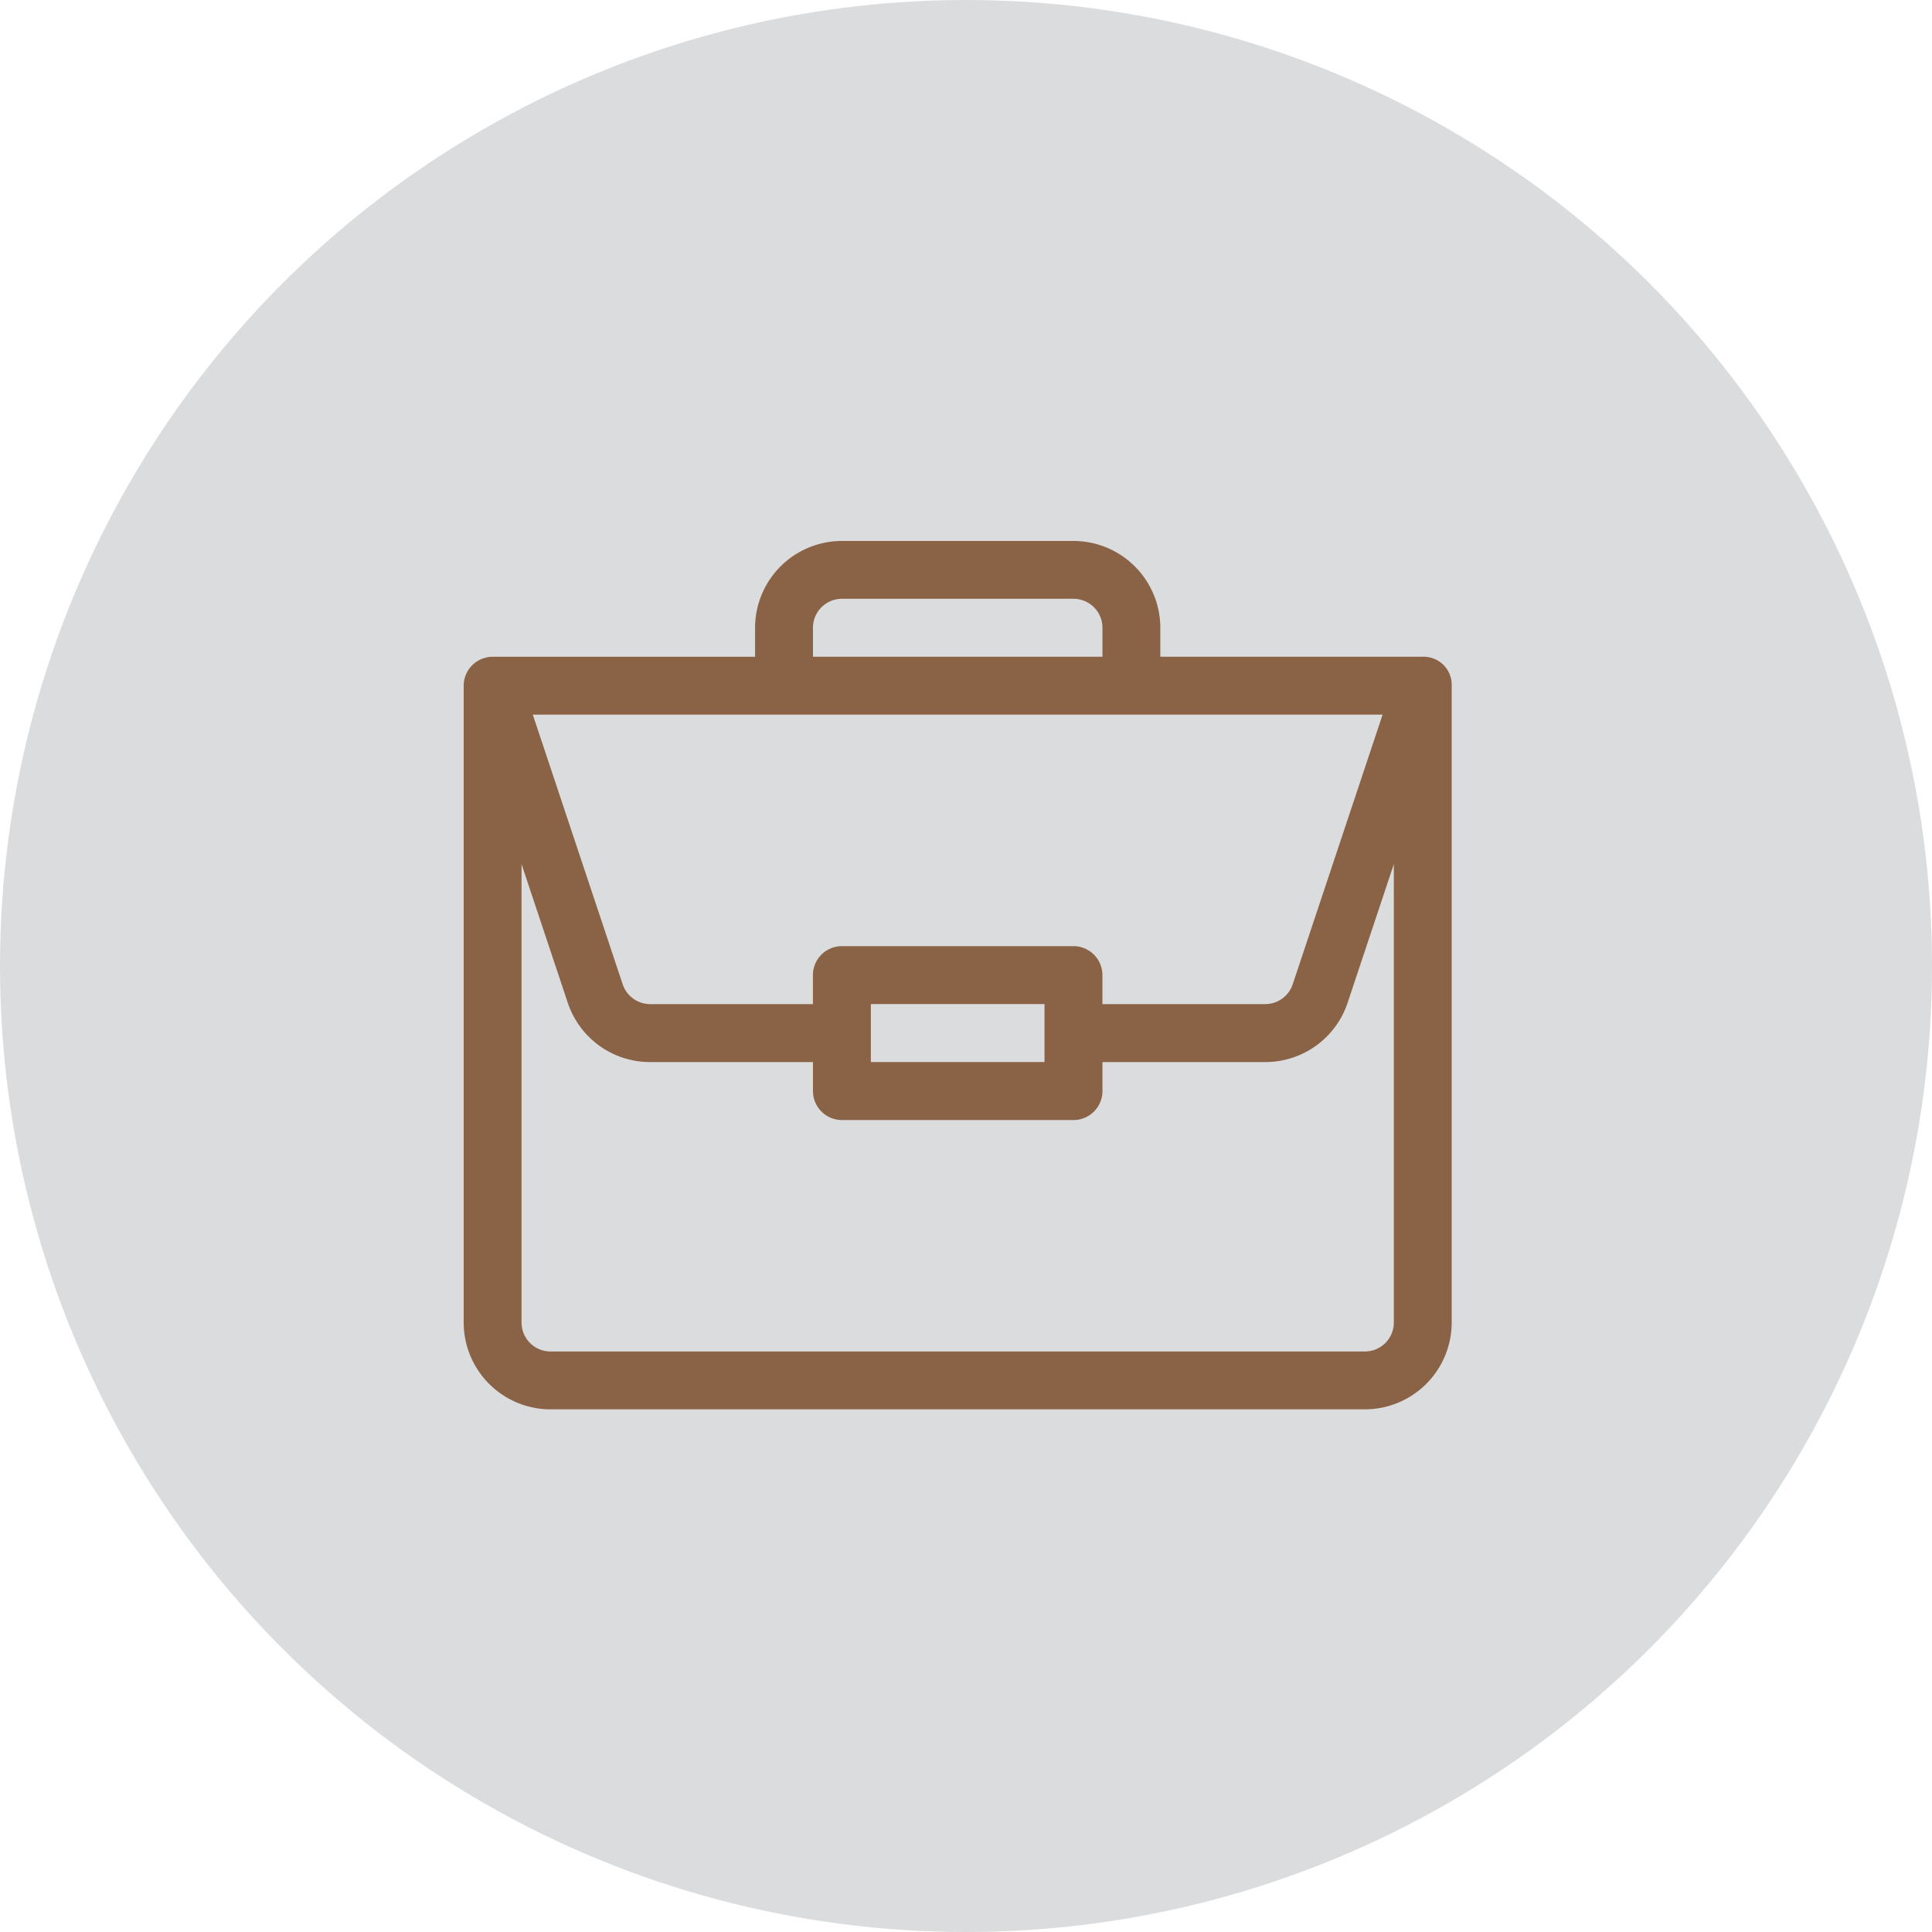
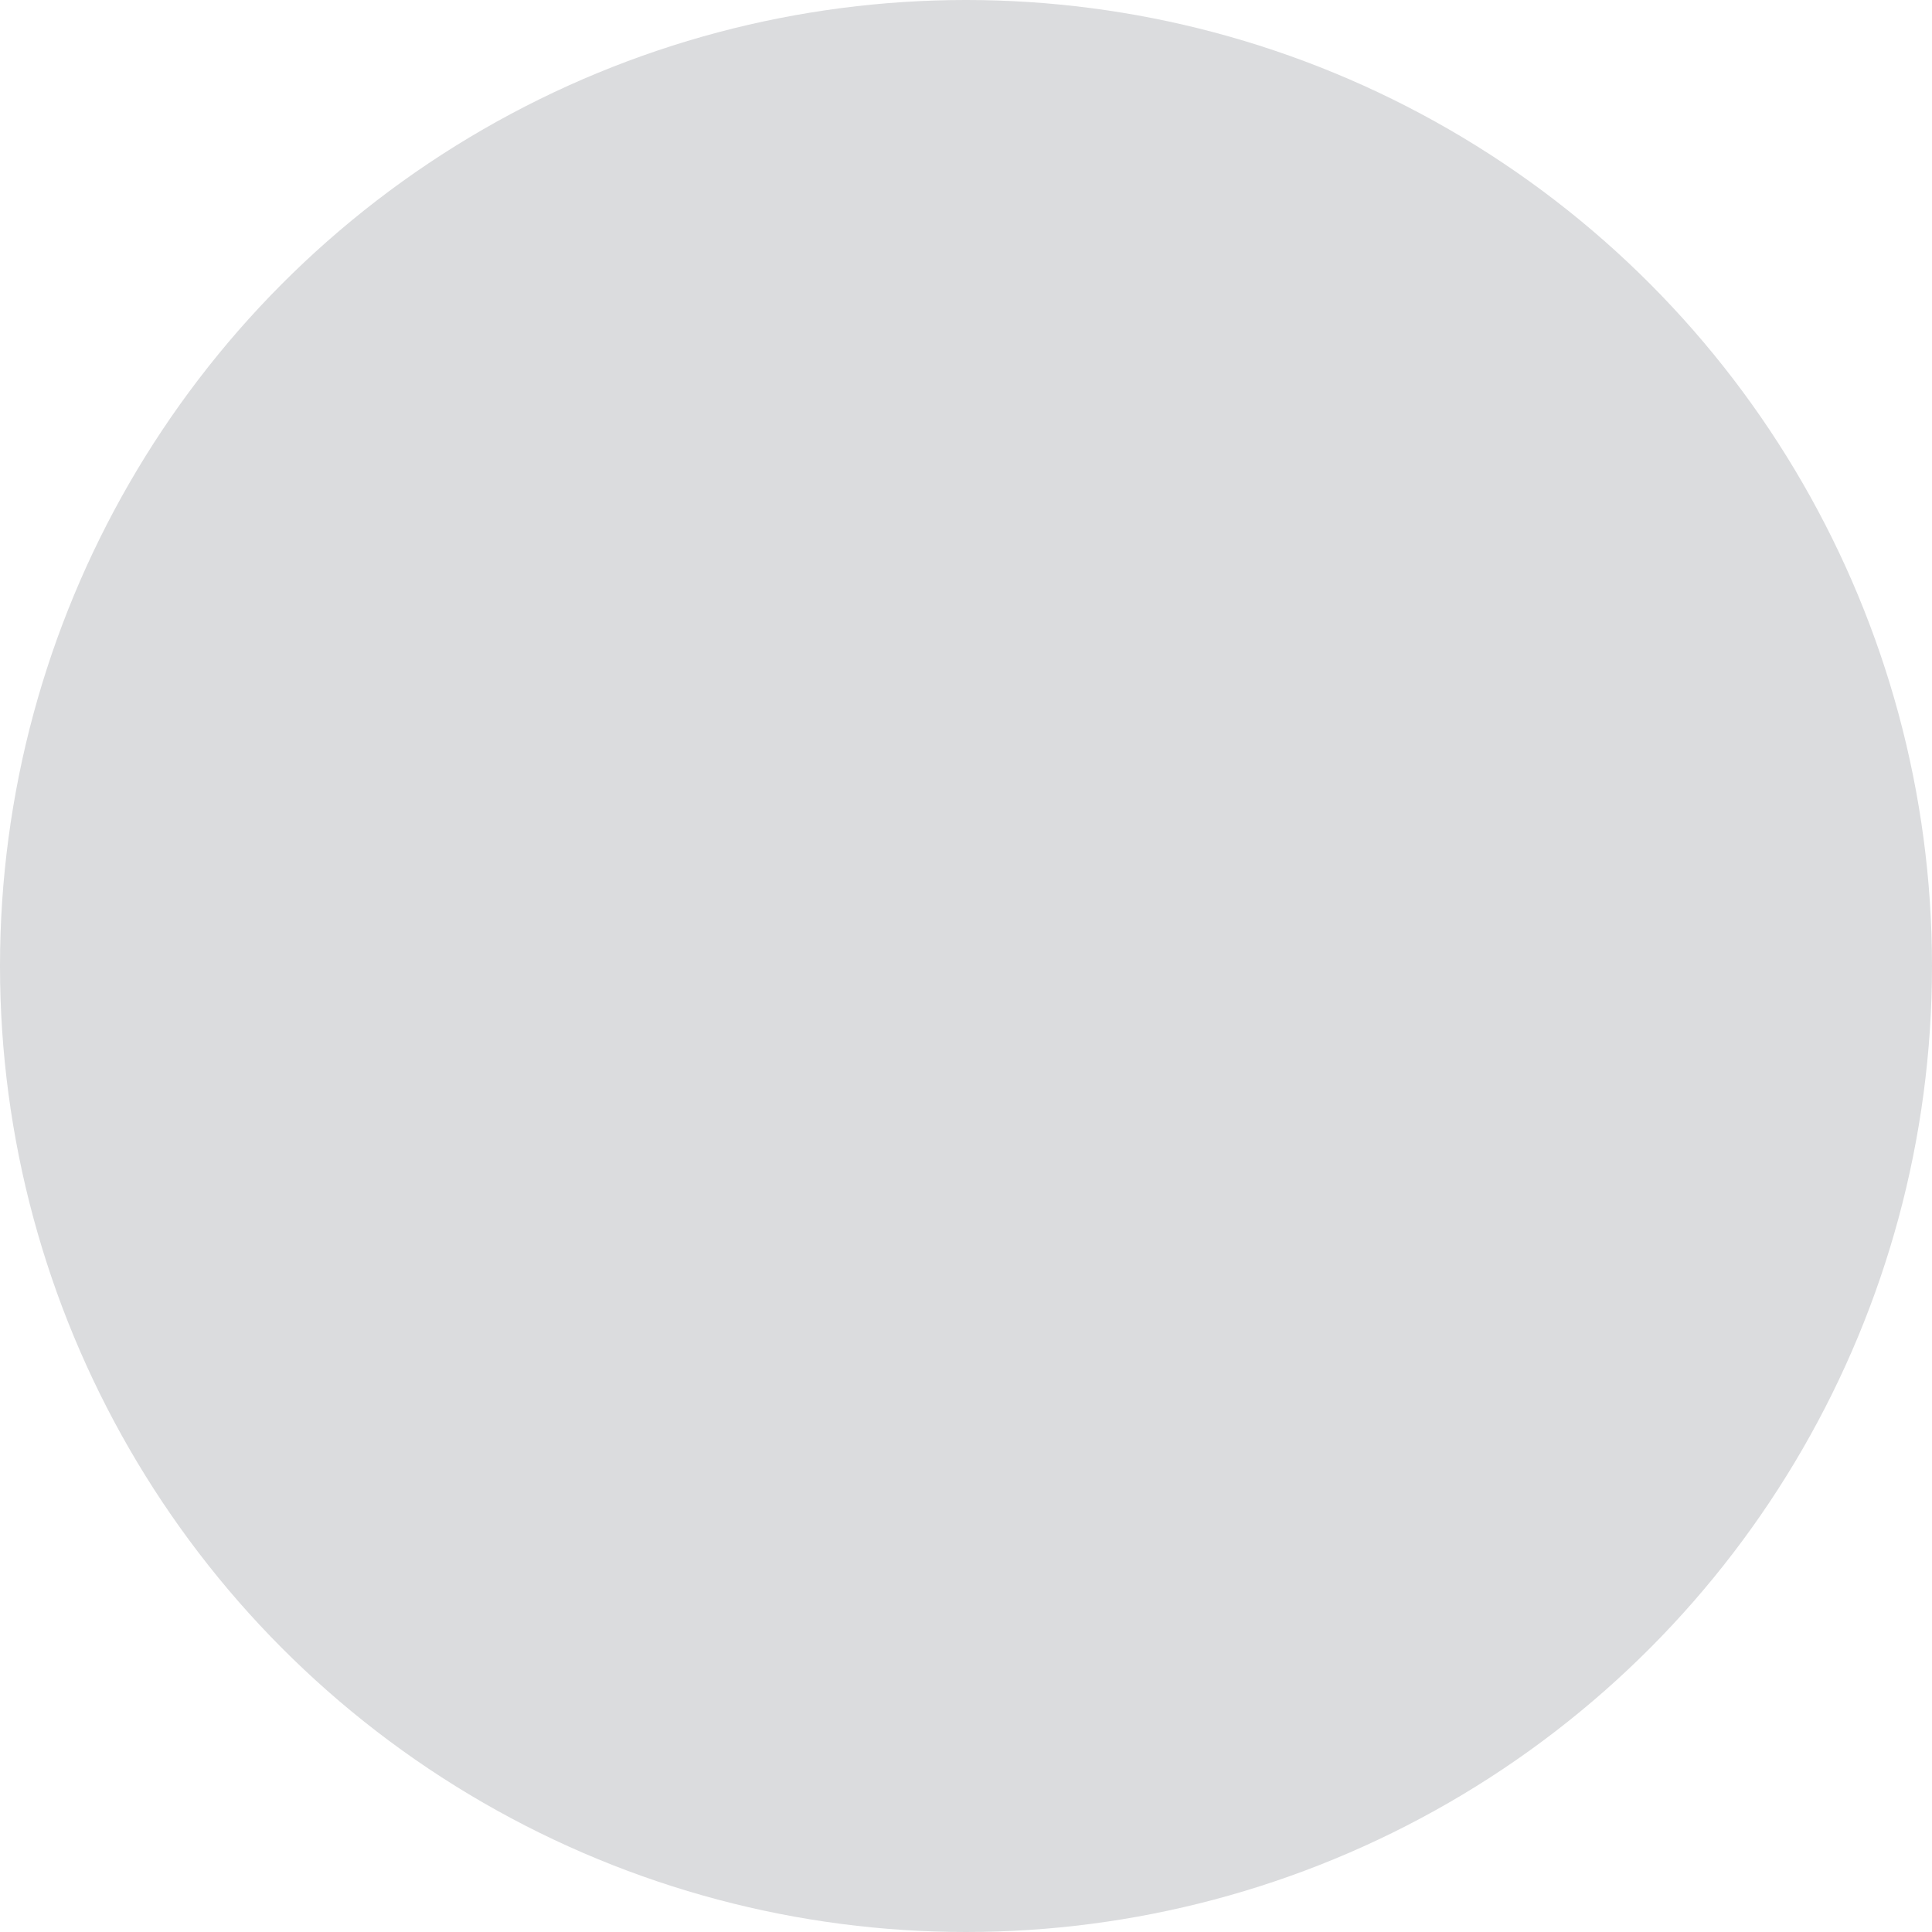
<svg xmlns="http://www.w3.org/2000/svg" viewBox="0 0 100 100" height="100" width="100">
  <g transform="translate(-94 -1710.938)" data-name="Group 2474" id="Group_2474">
    <circle fill="#dbdcde" transform="translate(94 1710.938)" r="50" cy="50" cx="50" data-name="Ellipse 288" id="Ellipse_288" />
    <g transform="translate(118 1738.938)" data-name="Group 2478" id="Group_2478">
-       <path fill="#8a6347" transform="translate(0)" d="M49.651,5.993H36.058v-1.5A4.5,4.5,0,0,0,31.563,0H19.577a4.5,4.5,0,0,0-4.495,4.495v1.5H1.5A1.5,1.5,0,0,0,0,7.491V40.453a4.5,4.5,0,0,0,4.495,4.495H46.645a4.5,4.5,0,0,0,4.495-4.495V7.517A1.455,1.455,0,0,0,49.651,5.993Zm-31.572-1.5a1.5,1.5,0,0,1,1.5-1.5H31.563a1.5,1.5,0,0,1,1.5,1.5v1.5H18.079ZM47.563,8.989,42.91,22.947a1.5,1.5,0,0,1-1.421,1.025H33.061v-1.5a1.5,1.5,0,0,0-1.5-1.5H19.577a1.5,1.5,0,0,0-1.5,1.5v1.5H9.651A1.5,1.5,0,0,1,8.23,22.947L3.577,8.989Zm-17.5,14.982v3H21.075v-3ZM48.144,40.453a1.5,1.5,0,0,1-1.5,1.5H4.495a1.5,1.5,0,0,1-1.5-1.5V16.724L5.387,23.9a4.488,4.488,0,0,0,4.264,3.073h8.428v1.5a1.5,1.5,0,0,0,1.5,1.5H31.563a1.5,1.5,0,0,0,1.5-1.5v-1.5h8.428A4.488,4.488,0,0,0,45.753,23.9l2.391-7.171Zm0,0" id="portfolio" />
-     </g>
+       </g>
  </g>
</svg>